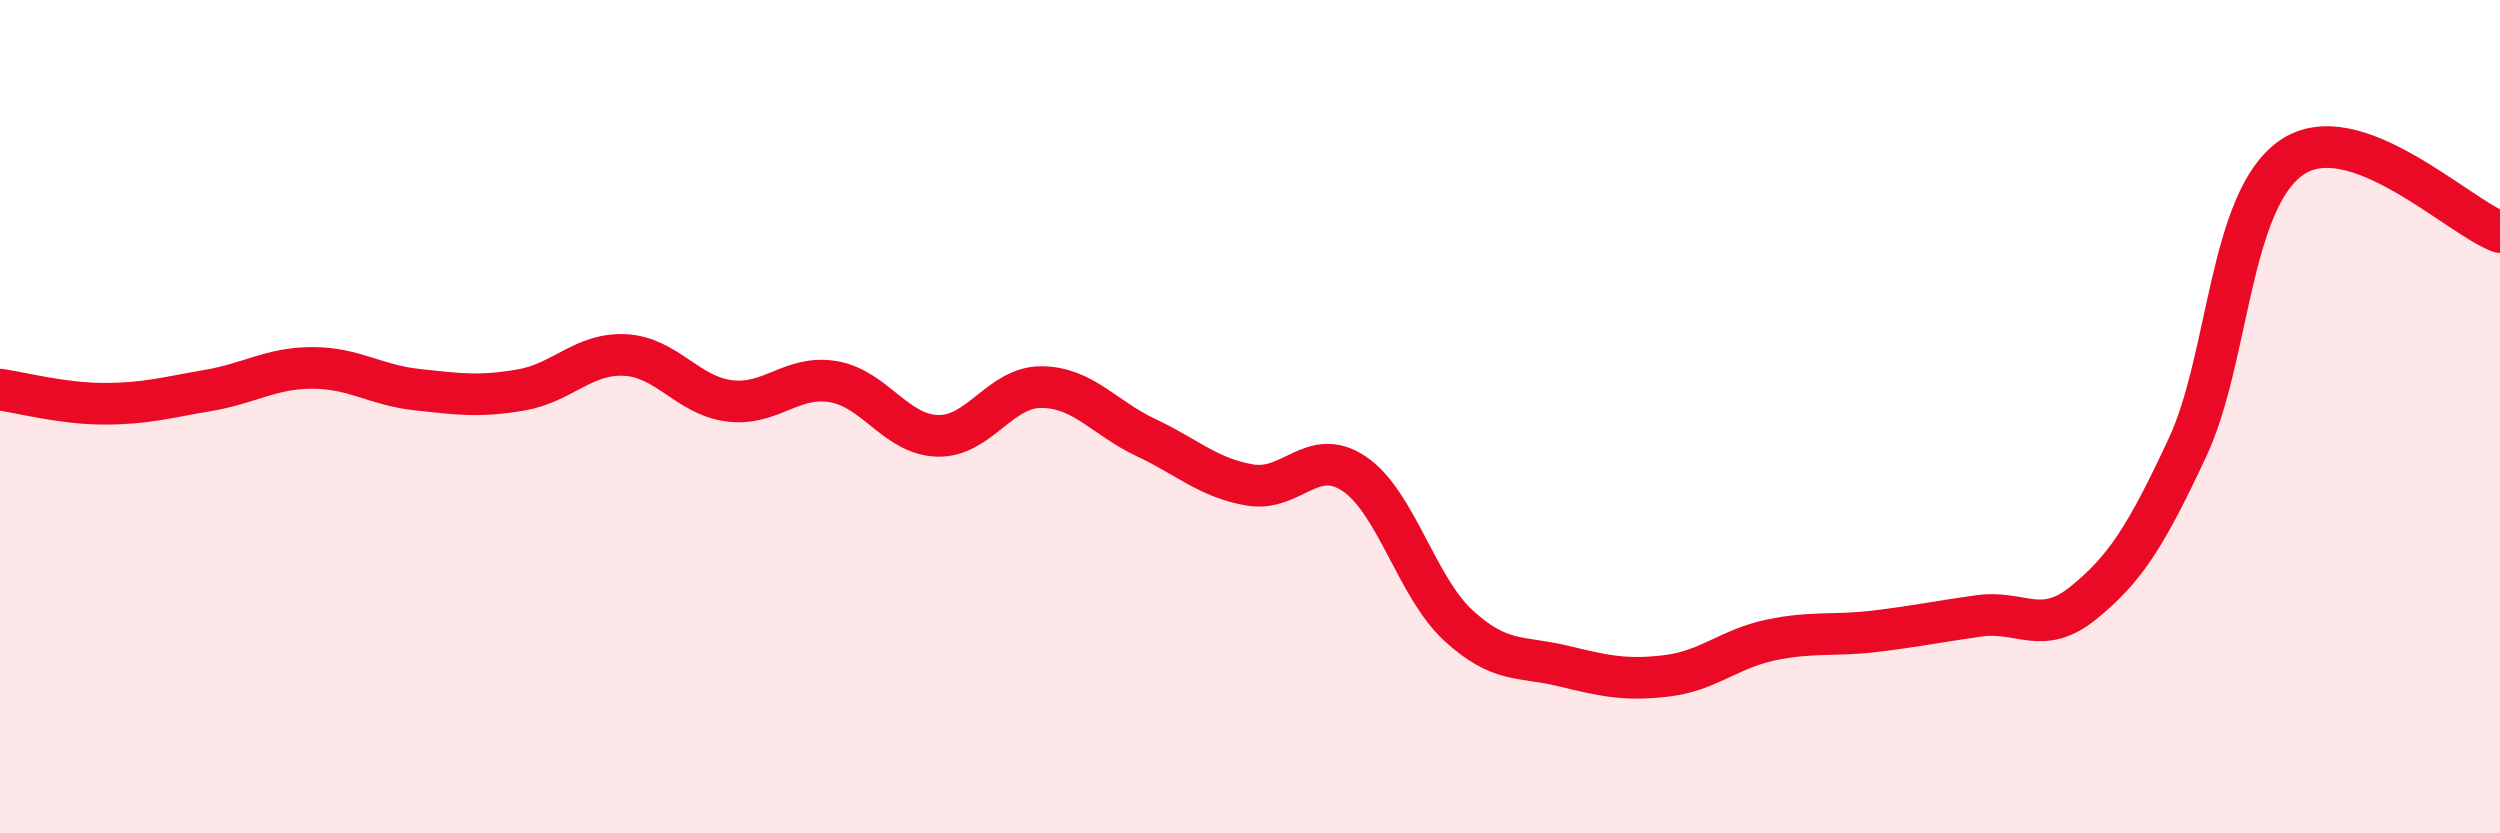
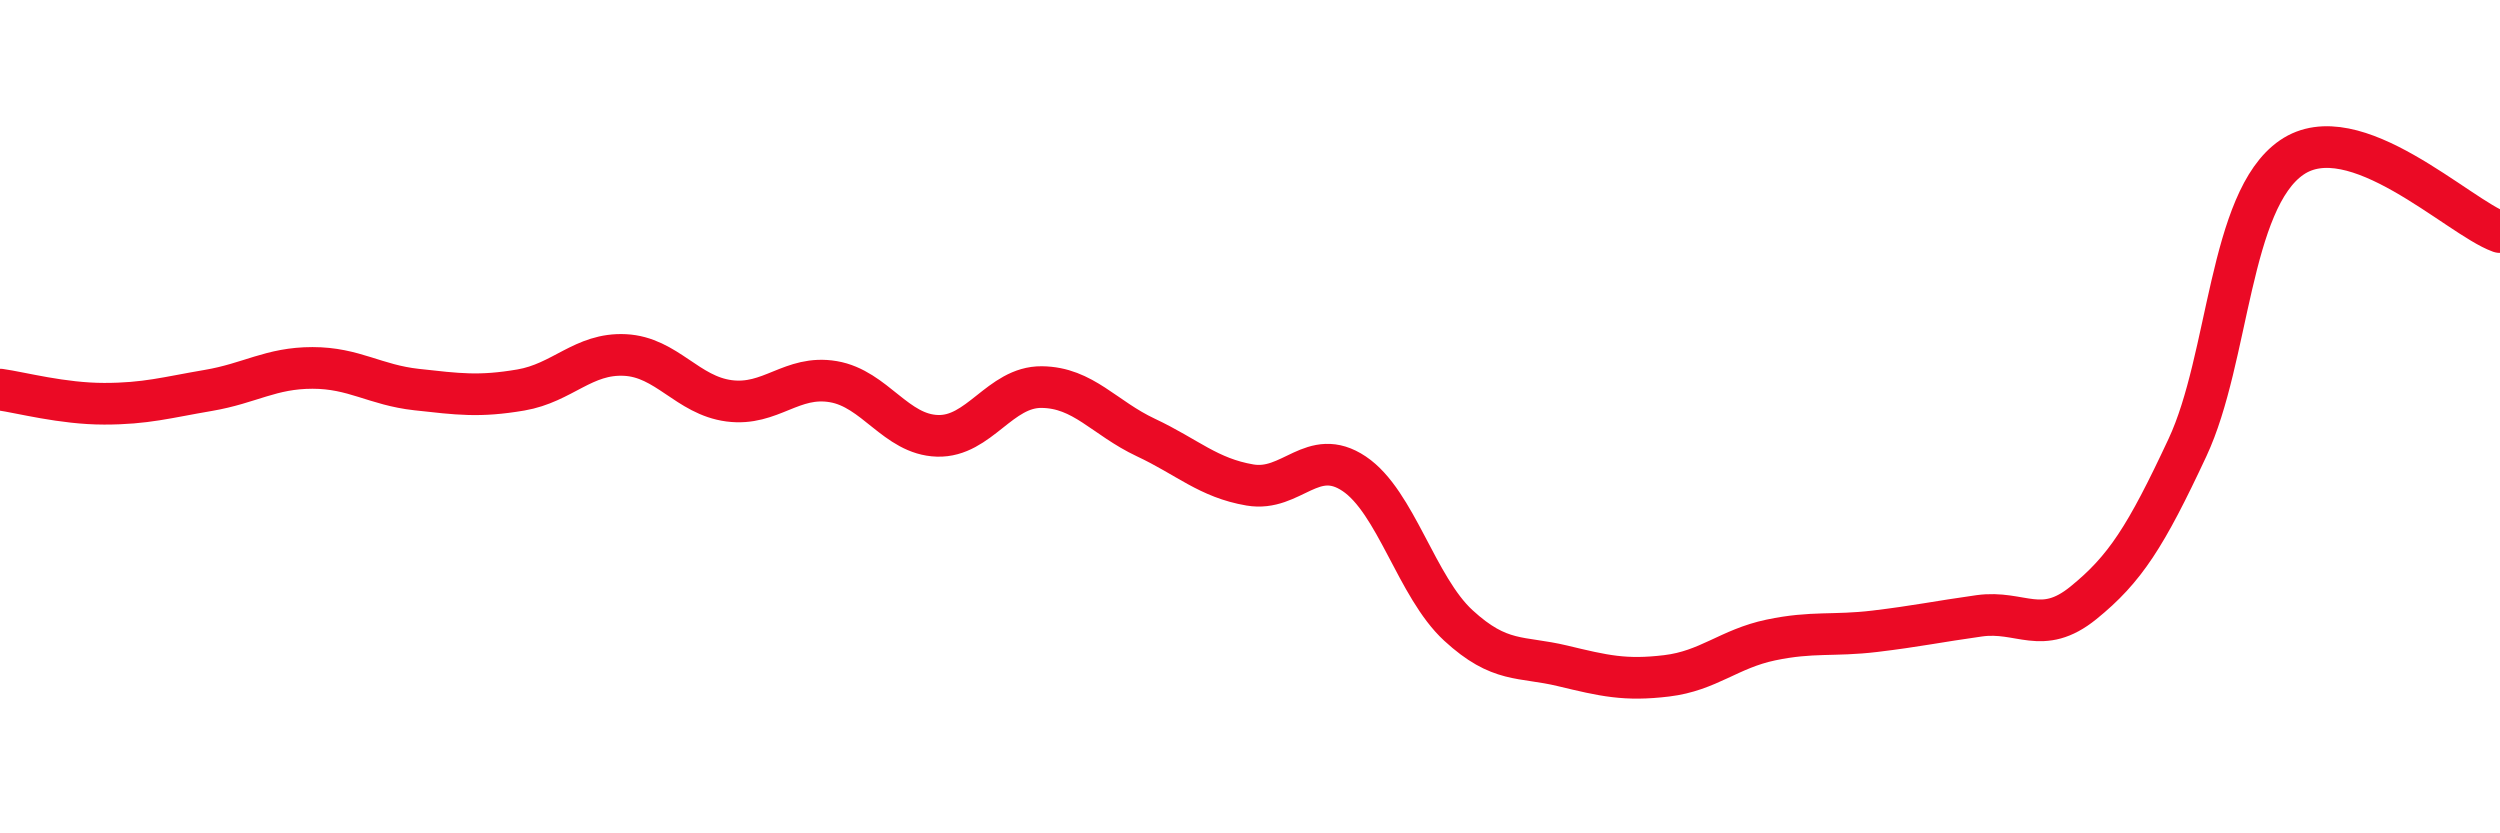
<svg xmlns="http://www.w3.org/2000/svg" width="60" height="20" viewBox="0 0 60 20">
-   <path d="M 0,9.35 C 0.5,9.42 1.5,9.69 2.5,9.69 C 3.5,9.69 4,9.54 5,9.37 C 6,9.2 6.5,8.83 7.5,8.83 C 8.5,8.83 9,9.24 10,9.35 C 11,9.46 11.5,9.53 12.5,9.36 C 13.5,9.19 14,8.47 15,8.52 C 16,8.57 16.5,9.49 17.5,9.62 C 18.5,9.75 19,8.99 20,9.16 C 21,9.33 21.5,10.43 22.5,10.46 C 23.5,10.49 24,9.28 25,9.29 C 26,9.3 26.5,10.03 27.5,10.5 C 28.5,10.97 29,11.47 30,11.64 C 31,11.81 31.5,10.7 32.5,11.37 C 33.5,12.04 34,14.09 35,15.01 C 36,15.93 36.5,15.74 37.5,15.98 C 38.5,16.22 39,16.34 40,16.22 C 41,16.1 41.5,15.57 42.5,15.36 C 43.5,15.15 44,15.27 45,15.15 C 46,15.03 46.5,14.92 47.5,14.78 C 48.5,14.64 49,15.28 50,14.47 C 51,13.66 51.5,12.88 52.5,10.74 C 53.5,8.6 53.5,4.81 55,3.78 C 56.5,2.75 59,5.21 60,5.57L60 20L0 20Z" fill="#EB0A25" opacity="0.1" stroke-linecap="round" stroke-linejoin="round" />
  <path d="M 0,9.35 C 0.5,9.42 1.5,9.69 2.5,9.69 C 3.5,9.69 4,9.54 5,9.37 C 6,9.2 6.5,8.83 7.5,8.83 C 8.5,8.83 9,9.24 10,9.35 C 11,9.46 11.5,9.53 12.5,9.36 C 13.5,9.19 14,8.47 15,8.52 C 16,8.57 16.5,9.49 17.5,9.62 C 18.5,9.75 19,8.99 20,9.16 C 21,9.33 21.5,10.43 22.5,10.46 C 23.5,10.49 24,9.28 25,9.29 C 26,9.3 26.5,10.03 27.5,10.5 C 28.5,10.97 29,11.47 30,11.64 C 31,11.81 31.5,10.7 32.5,11.37 C 33.5,12.04 34,14.09 35,15.01 C 36,15.93 36.5,15.74 37.5,15.98 C 38.5,16.22 39,16.34 40,16.22 C 41,16.1 41.5,15.57 42.5,15.36 C 43.5,15.15 44,15.27 45,15.15 C 46,15.03 46.5,14.92 47.5,14.78 C 48.5,14.64 49,15.28 50,14.47 C 51,13.66 51.5,12.88 52.5,10.74 C 53.5,8.6 53.5,4.81 55,3.78 C 56.5,2.75 59,5.21 60,5.57" stroke="#EB0A25" stroke-width="1" fill="none" stroke-linecap="round" stroke-linejoin="round" />
</svg>